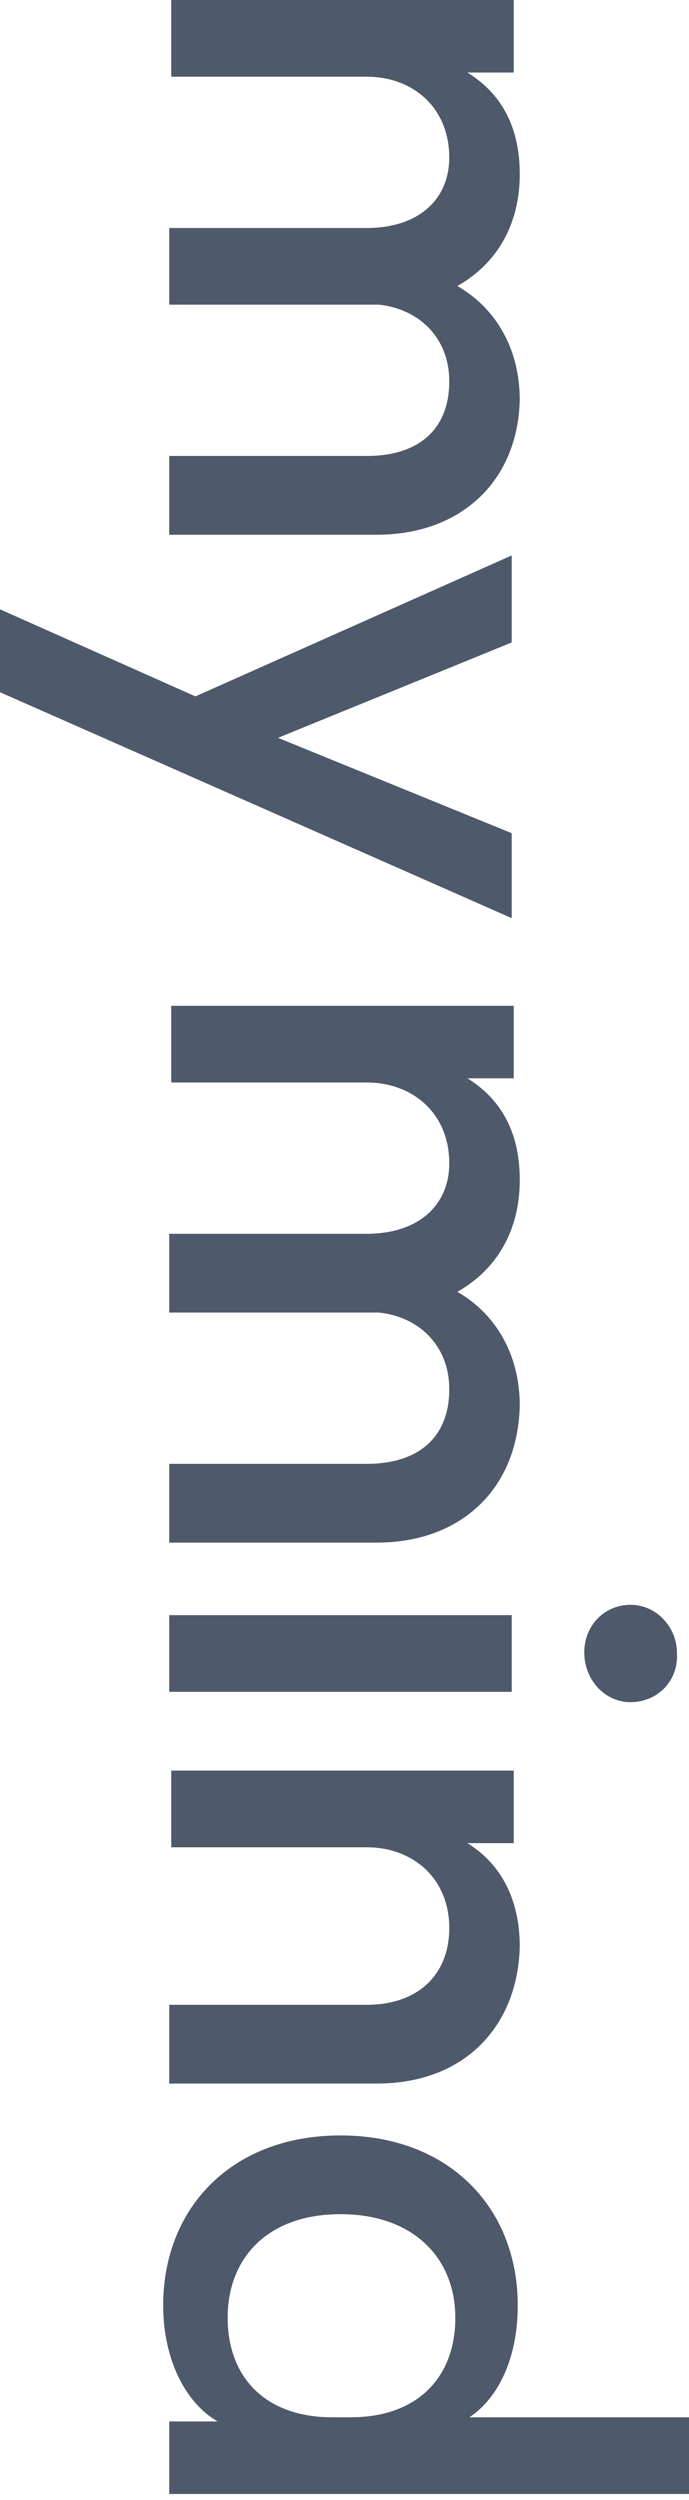
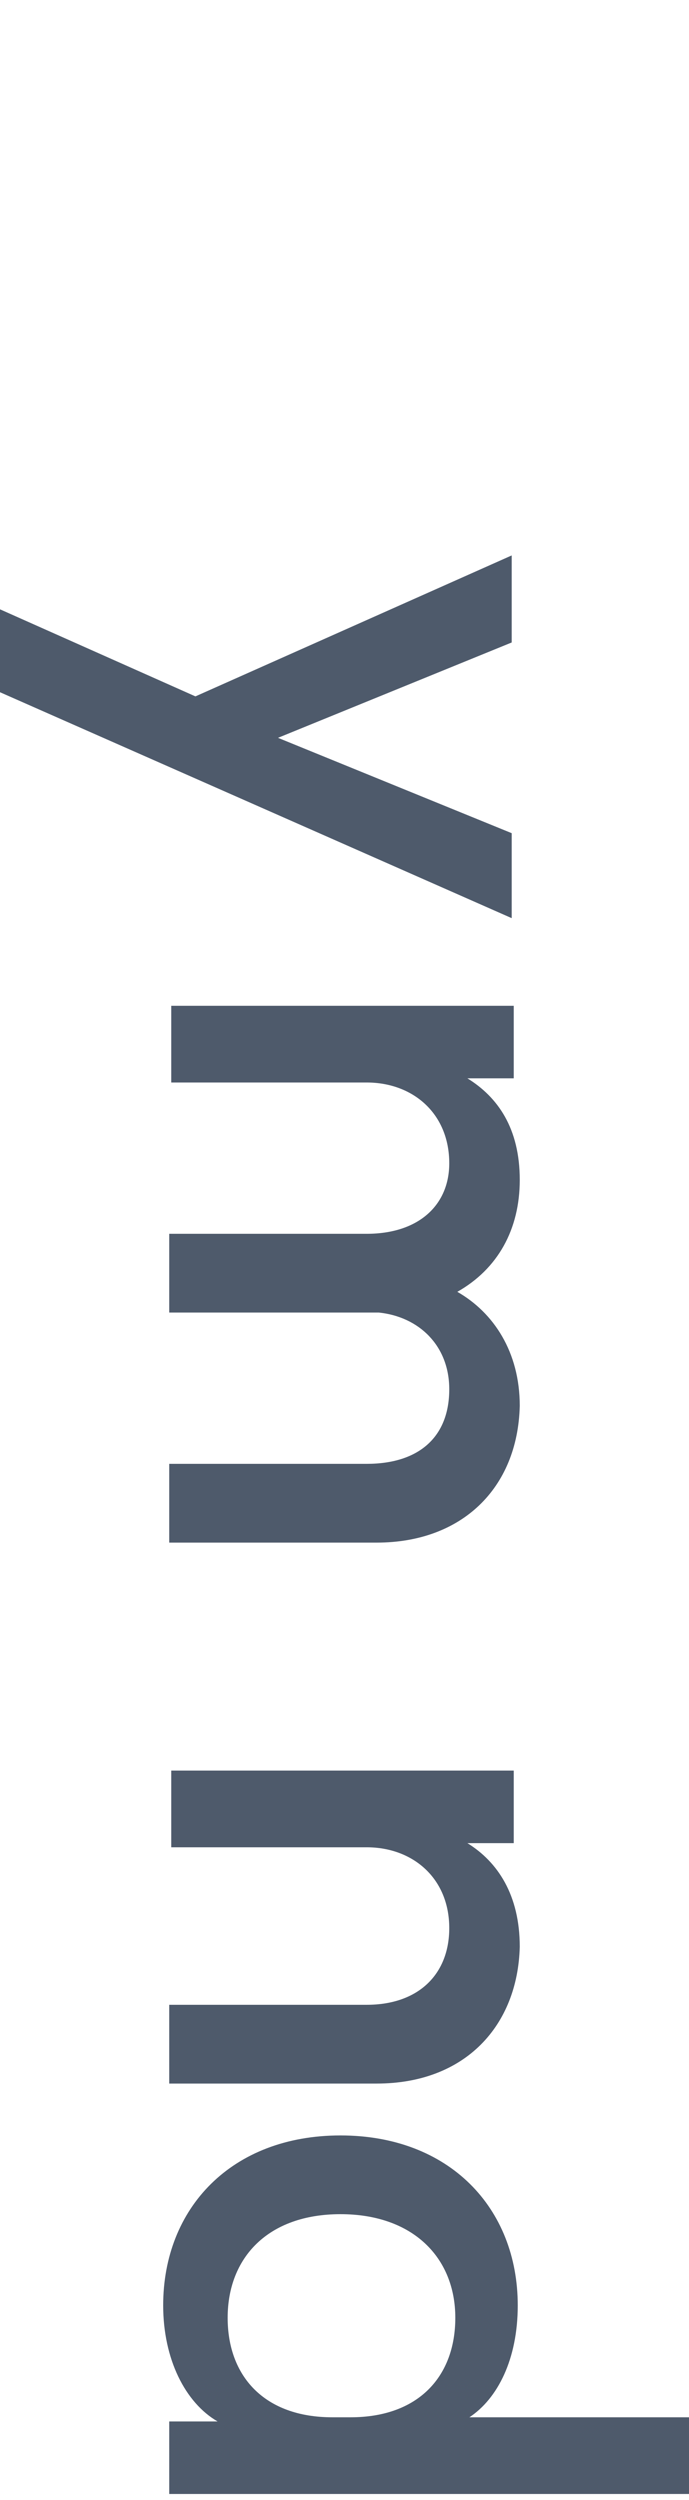
<svg xmlns="http://www.w3.org/2000/svg" width="24" height="87" viewBox="0 0 24 87" fill="none">
-   <path d="M13.123 18.608L5.895 18.608L5.895 15.867L12.772 15.867C14.597 15.867 15.649 14.93 15.649 13.271C15.649 11.756 14.597 10.746 13.193 10.602L13.123 10.602L5.895 10.602L5.895 7.934L12.772 7.934C14.597 7.934 15.649 6.924 15.649 5.481C15.649 3.75 14.386 2.669 12.772 2.669L5.965 2.669L5.965 -5.30672e-07L17.895 -9.2024e-09L17.895 2.524L16.281 2.524C17.334 3.173 18.105 4.255 18.105 6.058C18.105 7.789 17.334 9.16 15.93 9.953C17.193 10.674 18.105 12.045 18.105 13.92C18.035 16.733 16.07 18.608 13.123 18.608Z" fill="#4E5A6B" />
  <path d="M-0 21.203L6.807 24.233L17.824 19.328L17.824 22.357L9.684 25.675L17.824 28.993L17.824 31.95L-0 24.088L-0 21.203Z" fill="#4E5A6B" />
  <path d="M13.123 53.68L5.895 53.68L5.895 50.939L12.772 50.939C14.597 50.939 15.649 50.002 15.649 48.343C15.649 46.828 14.597 45.819 13.193 45.674L13.123 45.674L5.895 45.674L5.895 42.934L12.772 42.934C14.597 42.934 15.649 41.924 15.649 40.481C15.649 38.75 14.386 37.669 12.772 37.669L5.965 37.669L5.965 35L17.895 35L17.895 37.524L16.281 37.524C17.334 38.173 18.105 39.255 18.105 41.058C18.105 42.789 17.334 44.16 15.93 44.953C17.193 45.674 18.105 47.045 18.105 48.92C18.035 51.805 16.07 53.68 13.123 53.68Z" fill="#4E5A6B" />
-   <path d="M21.965 59.233C21.053 59.233 20.352 58.44 20.352 57.503C20.352 56.565 21.053 55.844 21.965 55.844C22.878 55.844 23.579 56.637 23.579 57.503C23.65 58.512 22.878 59.233 21.965 59.233ZM5.895 56.204L17.825 56.204L17.825 58.873L5.895 58.873L5.895 56.204Z" fill="#4E5A6B" />
  <path d="M13.123 72.504L5.895 72.504L5.895 69.763L12.772 69.763C14.597 69.763 15.649 68.681 15.649 67.095C15.649 65.364 14.386 64.282 12.772 64.282L5.965 64.282L5.965 61.613L17.895 61.613L17.895 64.138L16.281 64.138C17.334 64.787 18.105 65.941 18.105 67.744C18.035 70.484 16.211 72.504 13.123 72.504Z" fill="#4E5A6B" />
  <path d="M5.895 84.262L7.579 84.262C6.456 83.612 5.684 82.098 5.684 80.223C5.684 76.833 8.07 74.309 11.86 74.309C15.649 74.309 18.035 76.833 18.035 80.223C18.035 82.098 17.333 83.468 16.351 84.117L24 84.117L24 86.786L5.895 86.786L5.895 84.262ZM11.86 77.049C9.333 77.049 7.93 78.564 7.93 80.655C7.93 82.675 9.193 84.117 11.579 84.117L12.21 84.117C14.597 84.117 15.86 82.675 15.86 80.655C15.86 78.564 14.386 77.049 11.86 77.049Z" fill="#4E5A6B" />
</svg>